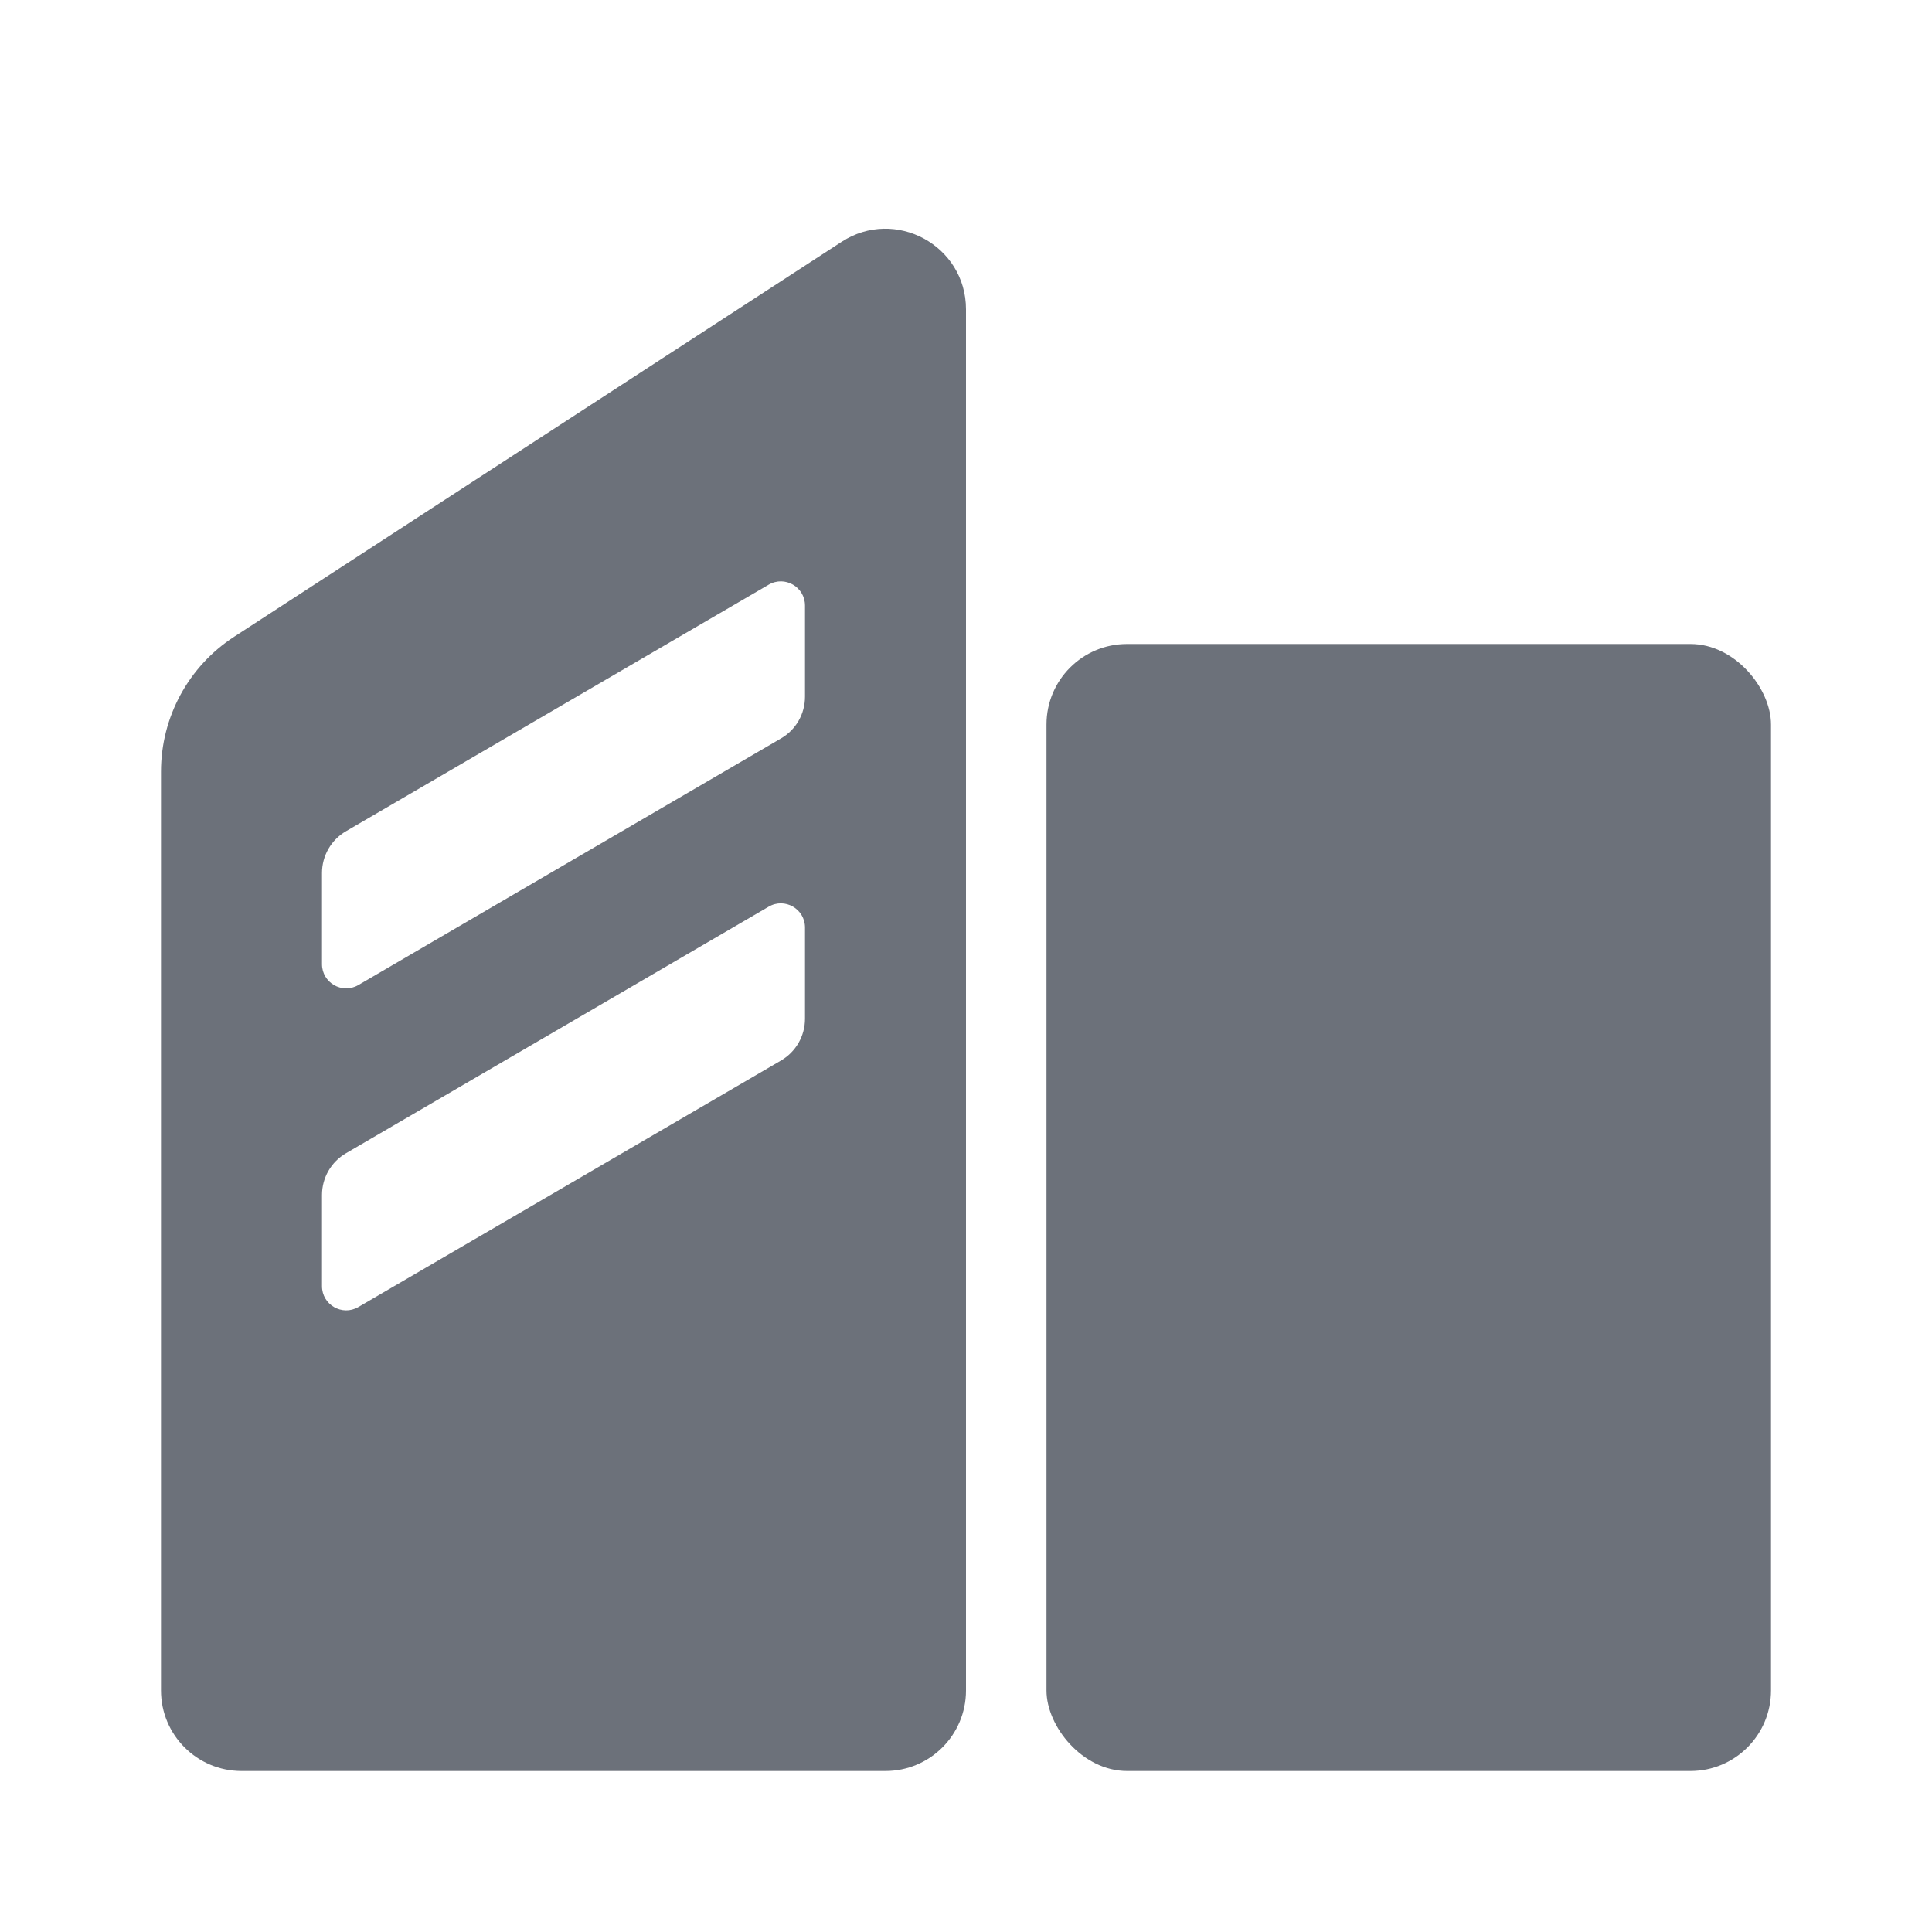
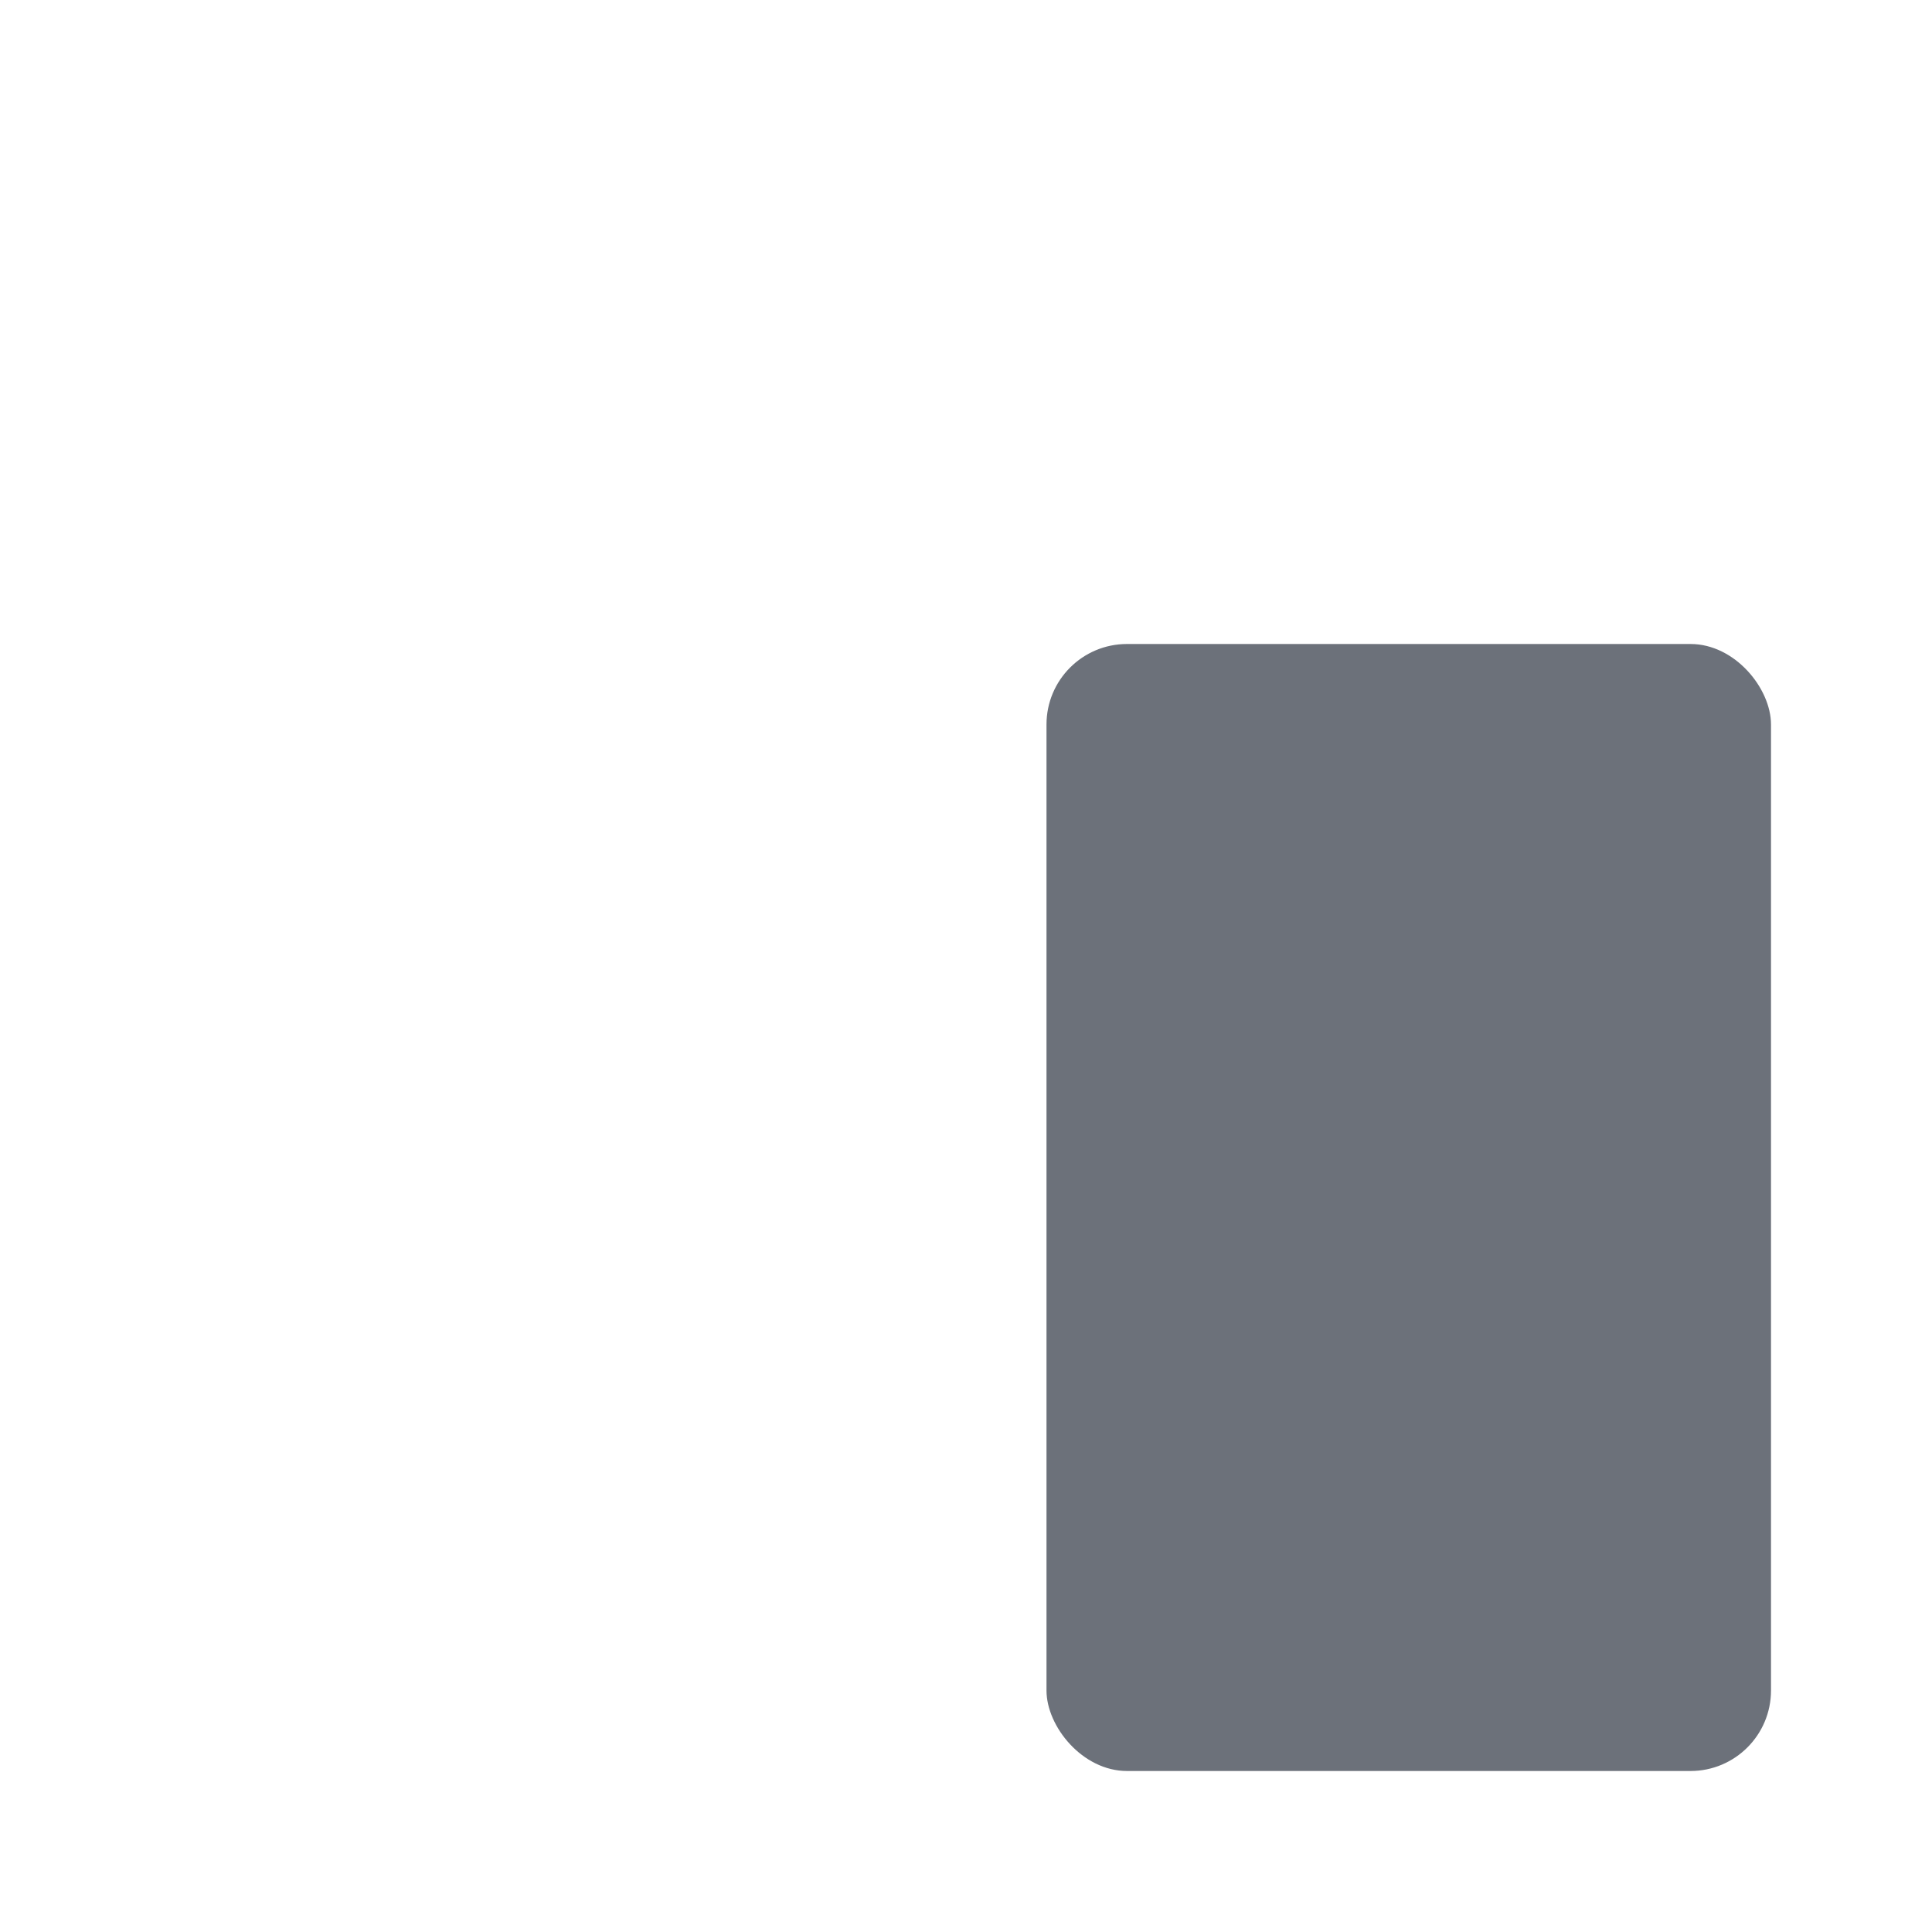
<svg xmlns="http://www.w3.org/2000/svg" width="24" height="24" viewBox="0 0 24 24" fill="none">
  <rect x="13" y="8" width="9" height="14" rx="1" fill="#6C717A" />
-   <path fill-rule="evenodd" clip-rule="evenodd" d="M2.91 7.909C2.342 8.277 2 8.908 2 9.585V21C2 21.552 2.448 22 3 22H11C11.552 22 12 21.552 12 21V3.843C12 3.049 11.12 2.572 10.455 3.004L2.91 7.909ZM4 10.845C4 10.631 4.113 10.434 4.298 10.326L9.549 7.263C9.749 7.146 10 7.291 10 7.522V8.655C10 8.869 9.887 9.066 9.702 9.173L4.451 12.237C4.251 12.353 4 12.209 4 11.977V10.845ZM4 14.845C4 14.631 4.113 14.434 4.298 14.326L9.549 11.263C9.749 11.146 10 11.291 10 11.522V12.655C10 12.869 9.887 13.066 9.702 13.174L4.451 16.237C4.251 16.353 4 16.209 4 15.977V14.845Z" fill="#6C717A" />
</svg>